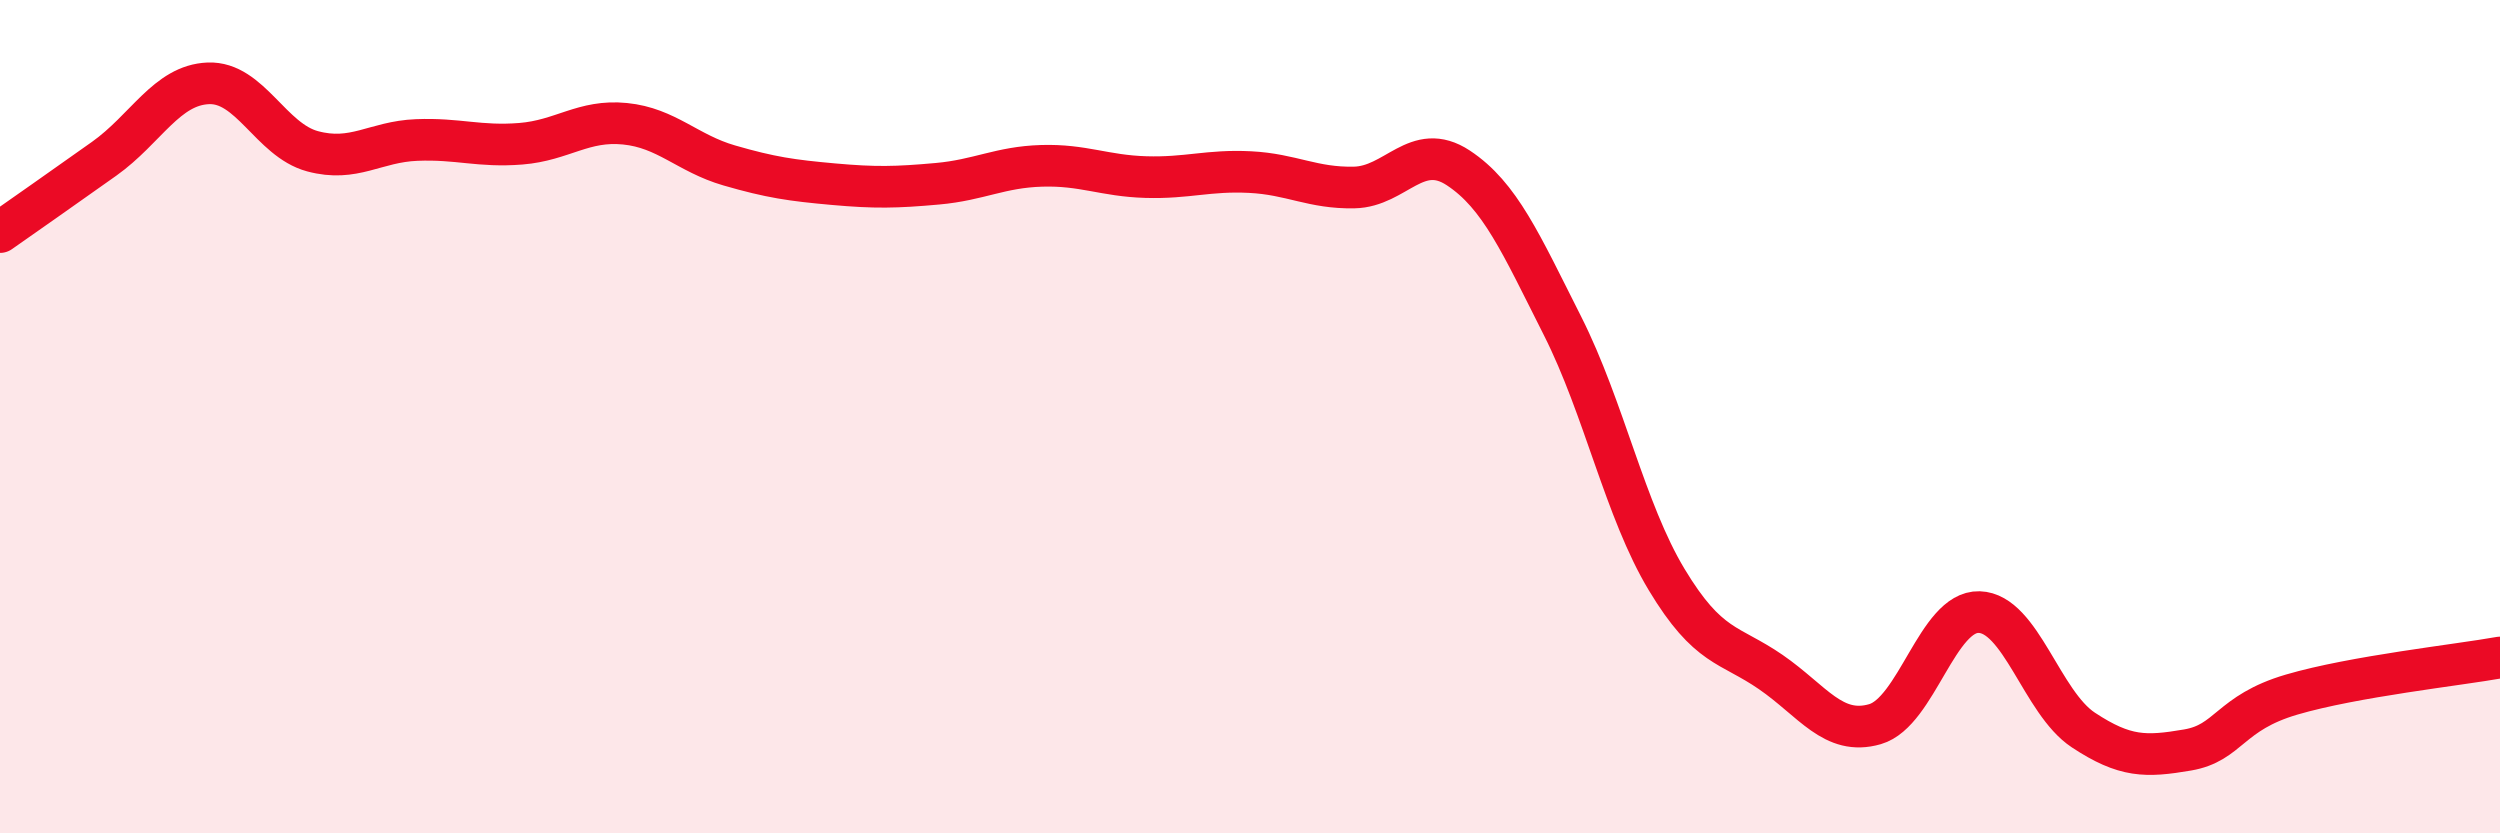
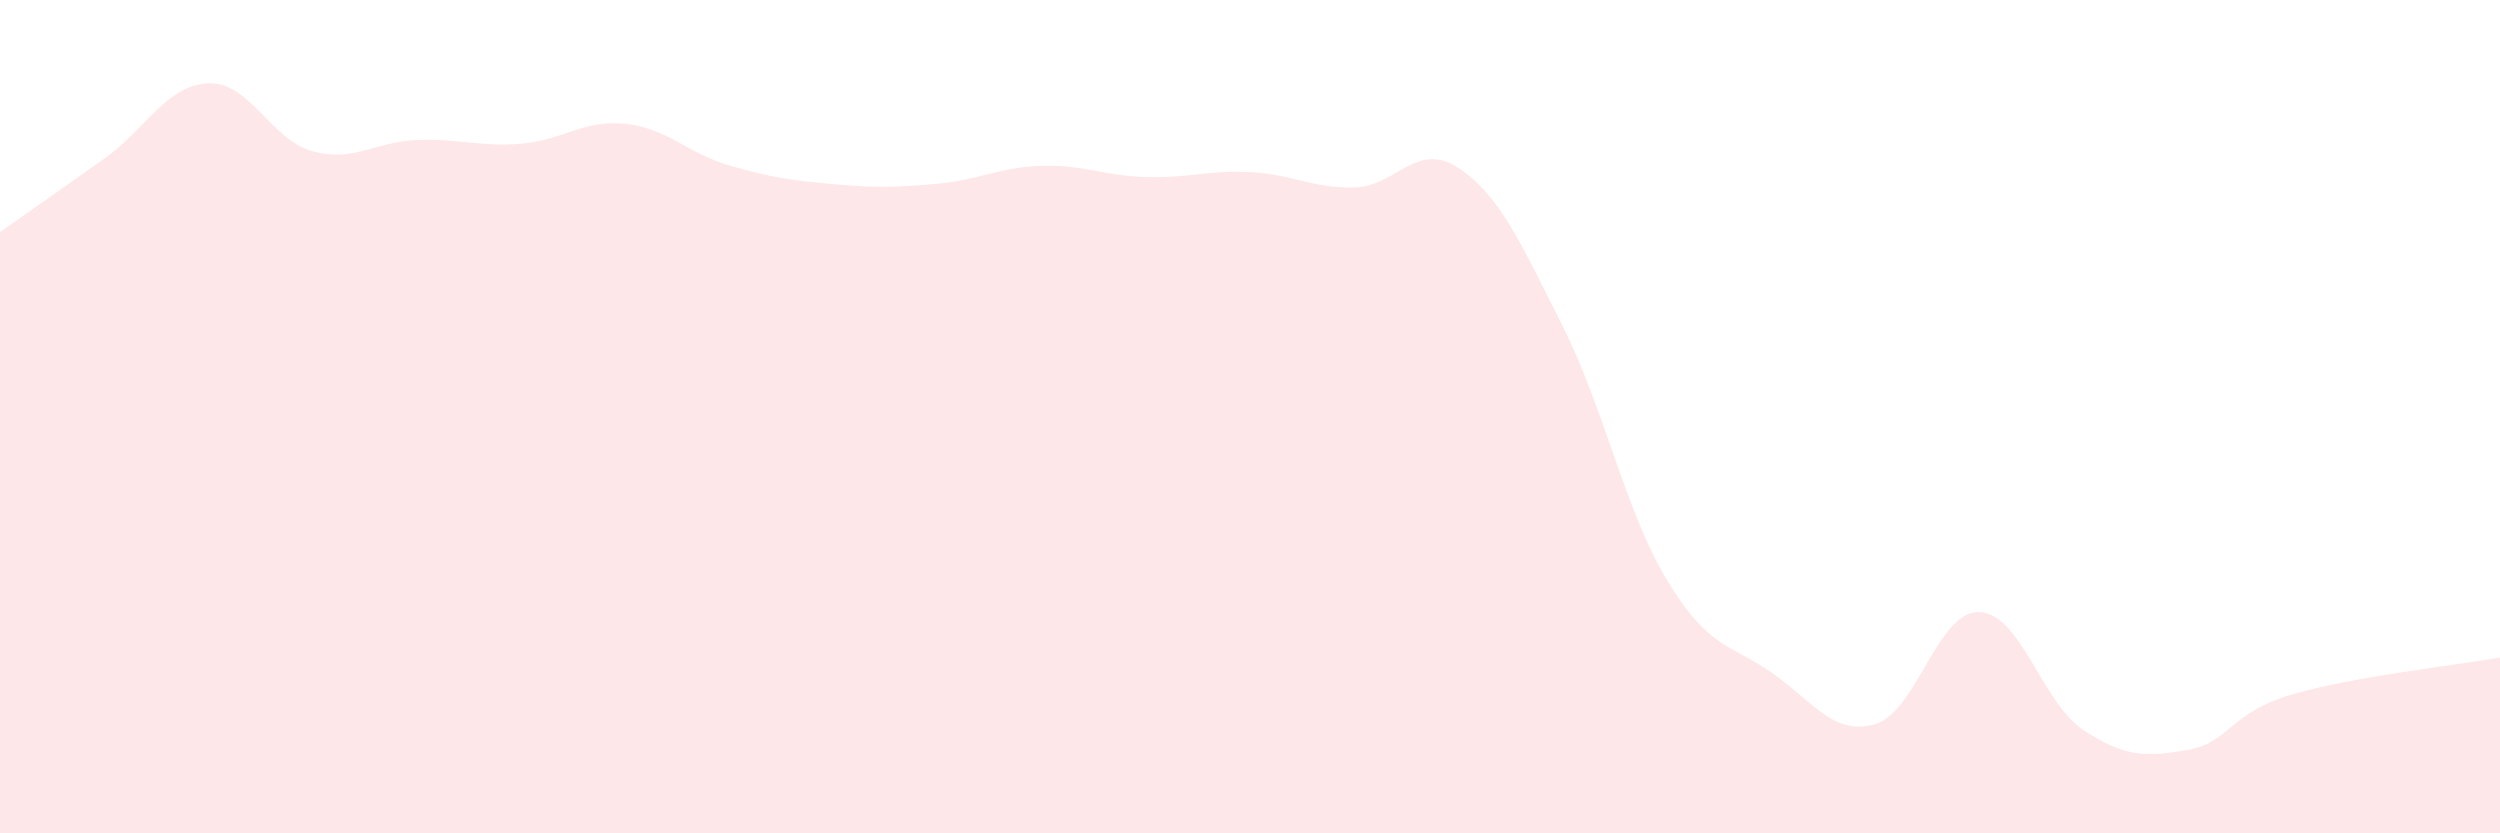
<svg xmlns="http://www.w3.org/2000/svg" width="60" height="20" viewBox="0 0 60 20">
  <path d="M 0,5.57 C 0.5,5.22 1.5,4.52 2.5,3.81 C 3.5,3.1 4,2.04 5,2 C 6,1.96 6.5,3.36 7.5,3.63 C 8.5,3.9 9,3.4 10,3.36 C 11,3.32 11.5,3.53 12.5,3.45 C 13.5,3.37 14,2.87 15,2.97 C 16,3.07 16.5,3.68 17.5,3.97 C 18.5,4.26 19,4.33 20,4.42 C 21,4.51 21.5,4.5 22.5,4.41 C 23.5,4.32 24,4.01 25,3.98 C 26,3.95 26.5,4.22 27.5,4.25 C 28.5,4.28 29,4.08 30,4.13 C 31,4.18 31.5,4.52 32.5,4.5 C 33.5,4.48 34,3.37 35,4.03 C 36,4.69 36.5,5.84 37.5,7.82 C 38.5,9.8 39,12.25 40,13.91 C 41,15.57 41.5,15.44 42.5,16.13 C 43.5,16.82 44,17.67 45,17.38 C 46,17.09 46.5,14.66 47.5,14.69 C 48.5,14.72 49,16.86 50,17.52 C 51,18.18 51.5,18.17 52.5,18 C 53.5,17.83 53.5,17.11 55,16.67 C 56.5,16.23 59,15.96 60,15.78L60 20L0 20Z" fill="#EB0A25" opacity="0.1" stroke-linecap="round" stroke-linejoin="round" />
-   <path d="M 0,5.57 C 0.5,5.22 1.5,4.52 2.5,3.81 C 3.5,3.1 4,2.04 5,2 C 6,1.96 6.5,3.36 7.5,3.63 C 8.5,3.9 9,3.4 10,3.36 C 11,3.32 11.5,3.53 12.5,3.45 C 13.5,3.37 14,2.87 15,2.97 C 16,3.07 16.5,3.68 17.5,3.97 C 18.5,4.26 19,4.33 20,4.42 C 21,4.51 21.5,4.5 22.5,4.41 C 23.5,4.32 24,4.01 25,3.98 C 26,3.95 26.5,4.22 27.5,4.25 C 28.5,4.28 29,4.08 30,4.13 C 31,4.18 31.5,4.52 32.5,4.5 C 33.5,4.48 34,3.37 35,4.03 C 36,4.69 36.5,5.84 37.5,7.82 C 38.5,9.8 39,12.25 40,13.91 C 41,15.57 41.5,15.44 42.5,16.13 C 43.5,16.82 44,17.67 45,17.38 C 46,17.09 46.5,14.66 47.5,14.69 C 48.5,14.72 49,16.86 50,17.52 C 51,18.18 51.5,18.17 52.5,18 C 53.5,17.83 53.5,17.11 55,16.67 C 56.5,16.23 59,15.96 60,15.78" stroke="#EB0A25" stroke-width="1" fill="none" stroke-linecap="round" stroke-linejoin="round" />
</svg>